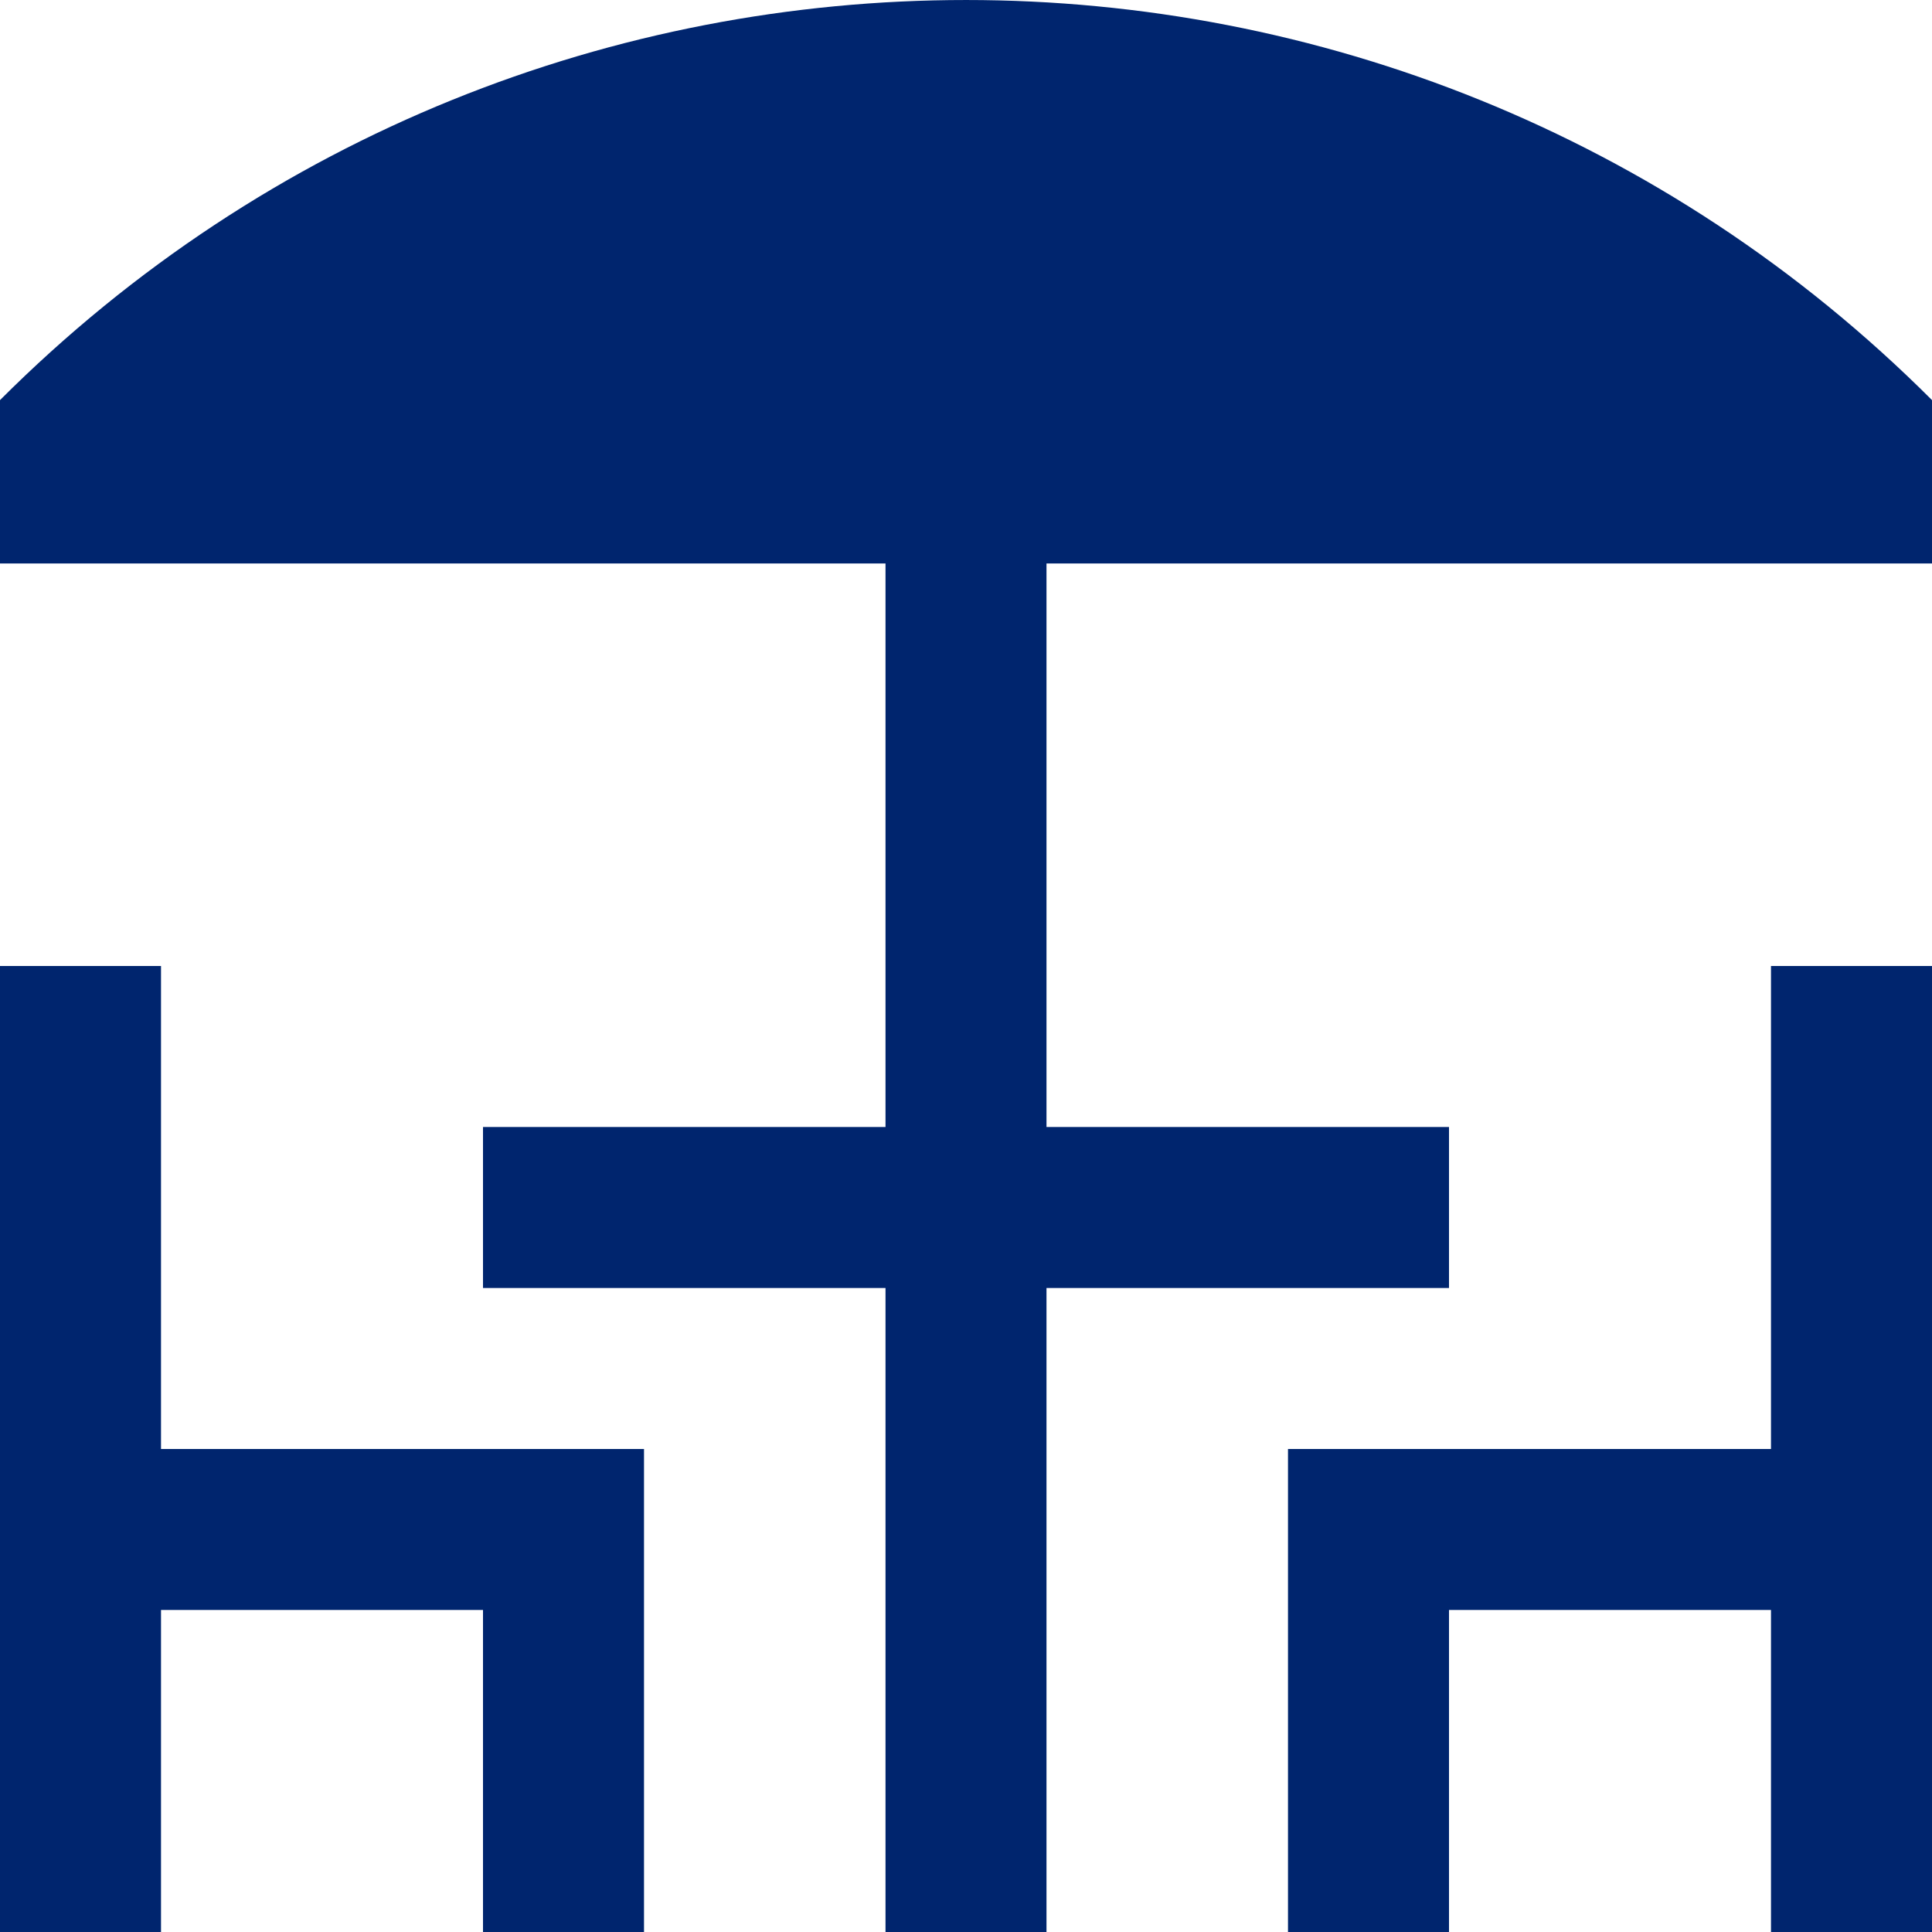
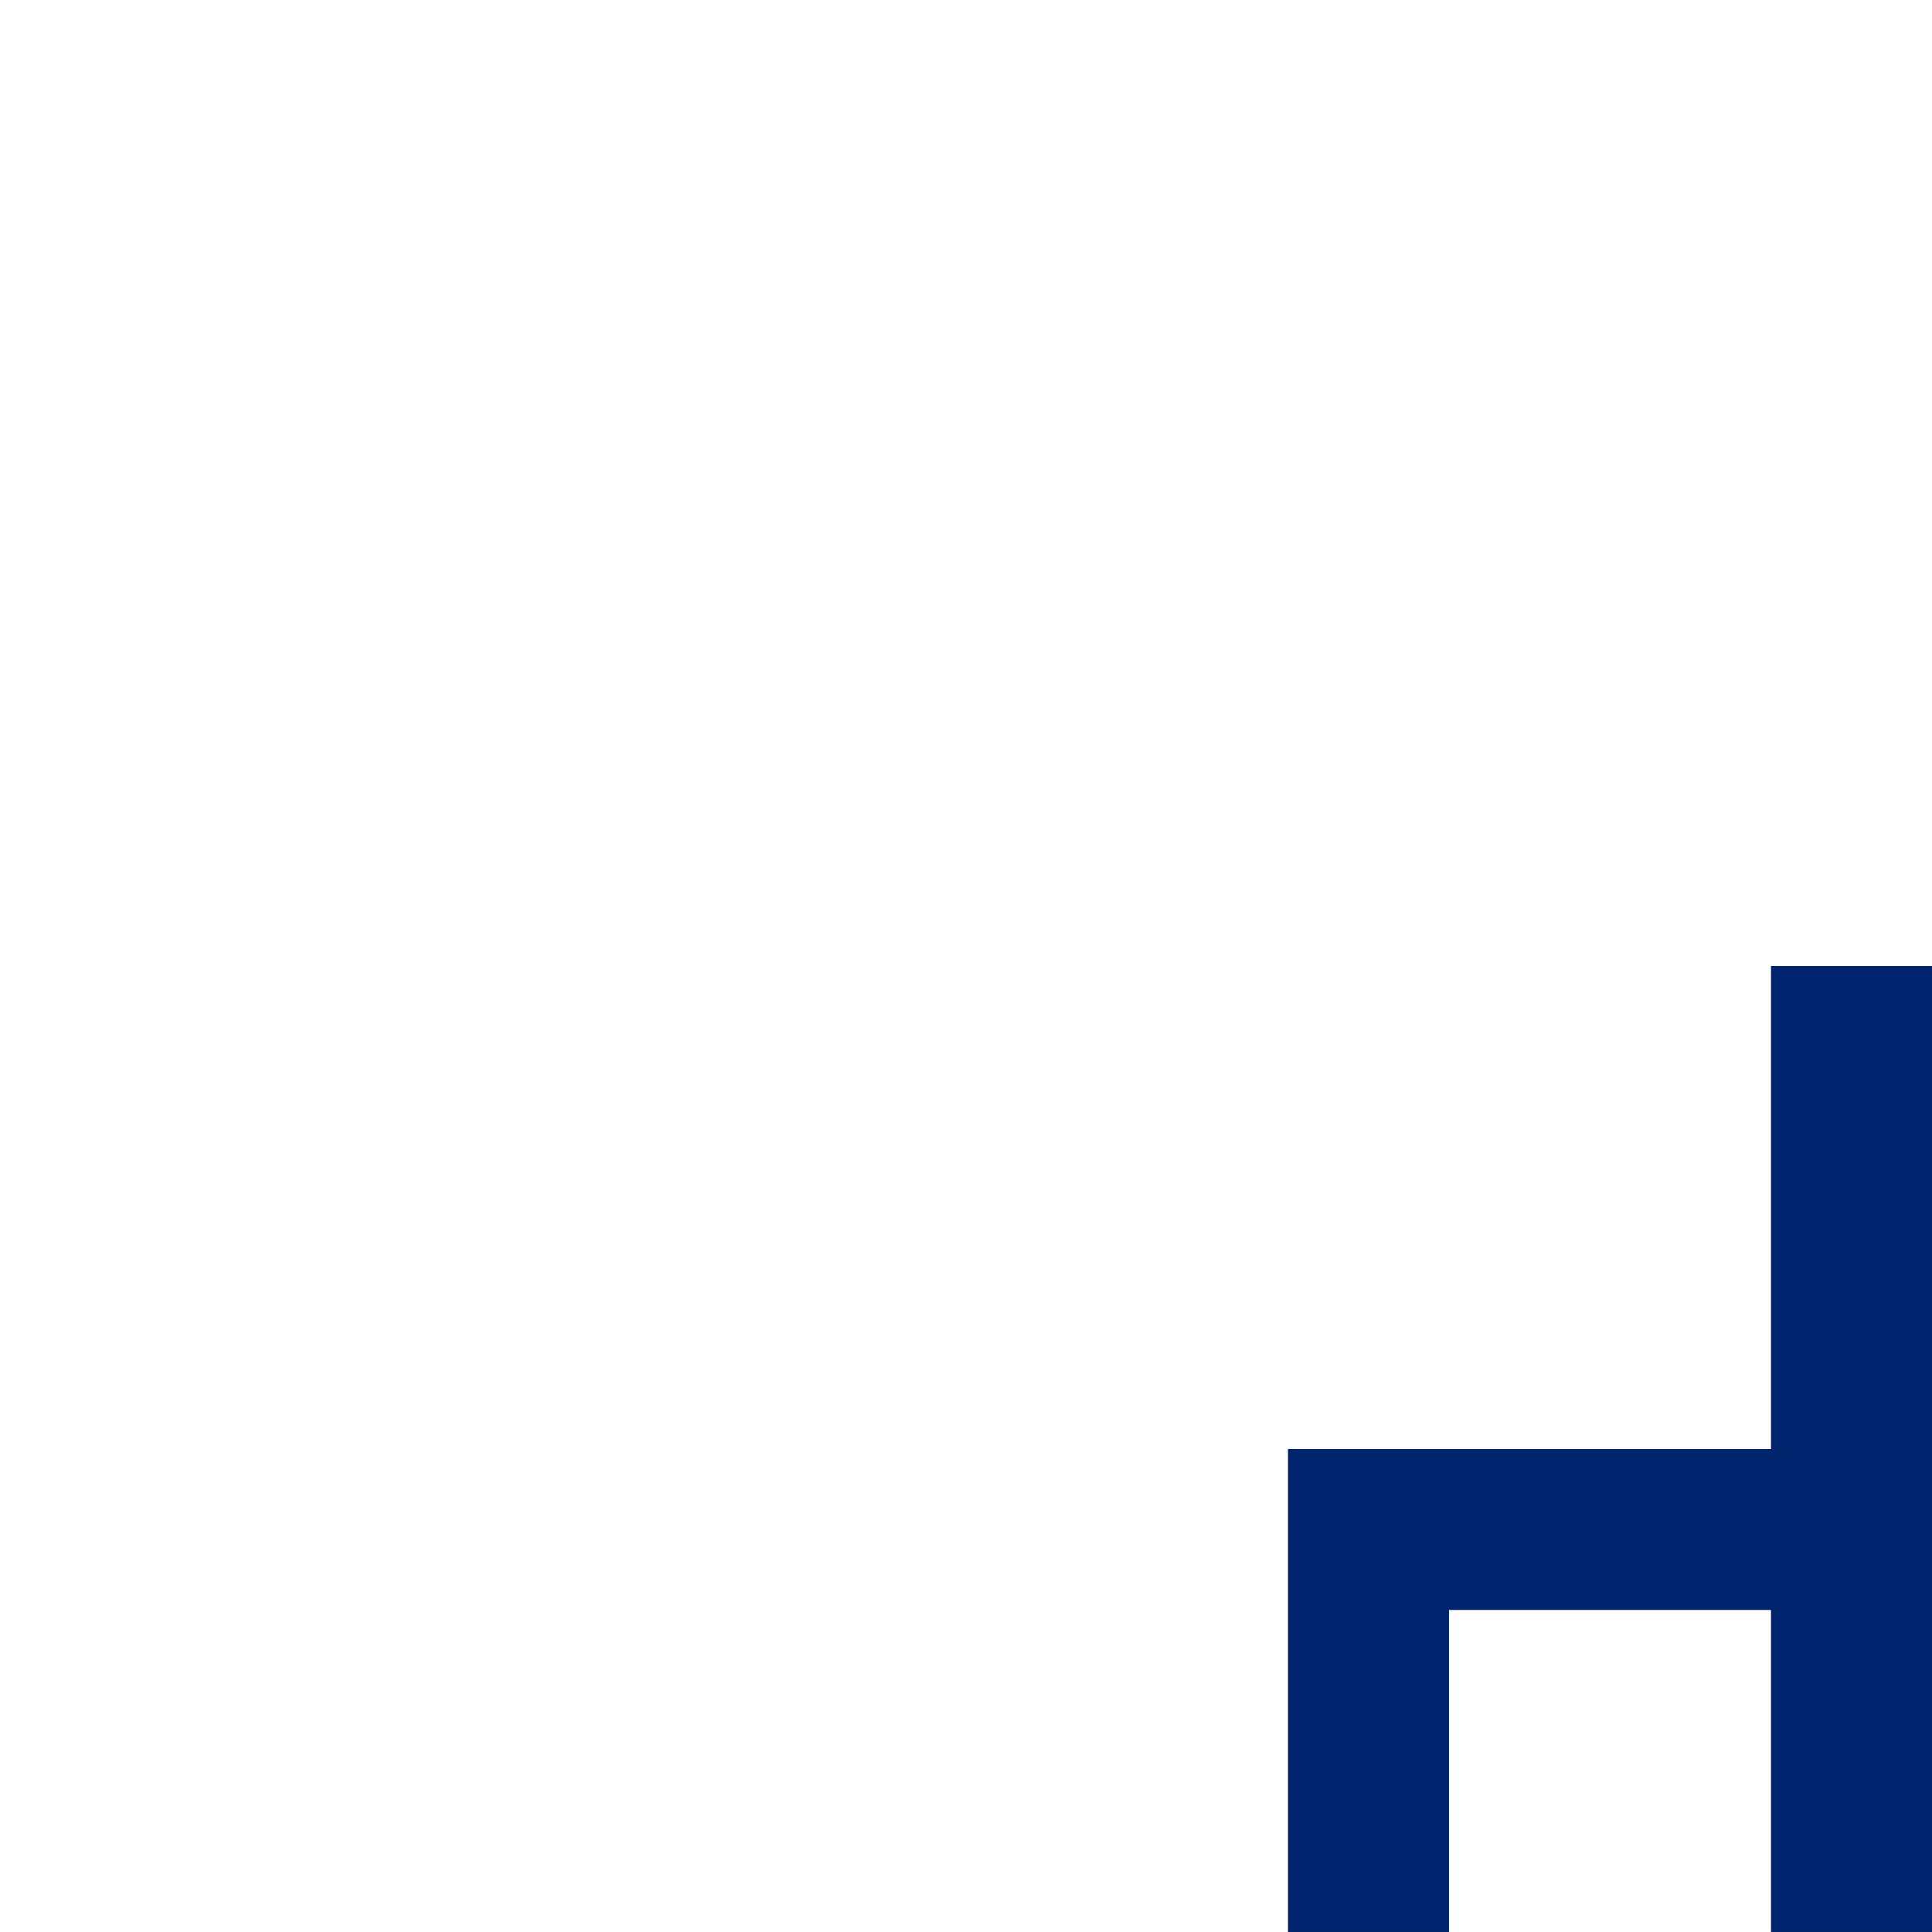
<svg xmlns="http://www.w3.org/2000/svg" version="1.1" id="Capa_1" x="0px" y="0px" viewBox="0 0 409.6 409.6" style="enable-background:new 0 0 409.6 409.6;" xml:space="preserve">
  <g>
    <g>
      <polygon points="375.465,204.798 375.465,307.198 273.065,307.198 273.065,409.598 307.2,409.598 307.2,341.328 375.465,341.328 375.465,409.598 409.6,409.598 409.6,204.798 " fill="#000000" style="fill: rgb(0, 37, 110);" />
    </g>
  </g>
  <g>
    <g>
-       <polygon points="34.135,307.198 34.135,204.798 0,204.798 0,409.598 34.135,409.598 34.135,341.328 102.4,341.328 102.4,409.598 136.535,409.598 136.535,307.198 " fill="#000000" style="fill: rgb(0, 37, 110);" />
-     </g>
+       </g>
  </g>
  <g>
    <g>
-       <path d="M409.6,119.463V84.826C296.55-28.239,113.137-28.306,0,84.826v34.637h187.735v119.465H102.4v34.135h85.335v136.535h34.13 V273.063H307.2v-34.135h-85.335V119.463H409.6z" fill="#000000" style="fill: rgb(0, 37, 110);" />
-     </g>
+       </g>
  </g>
</svg>